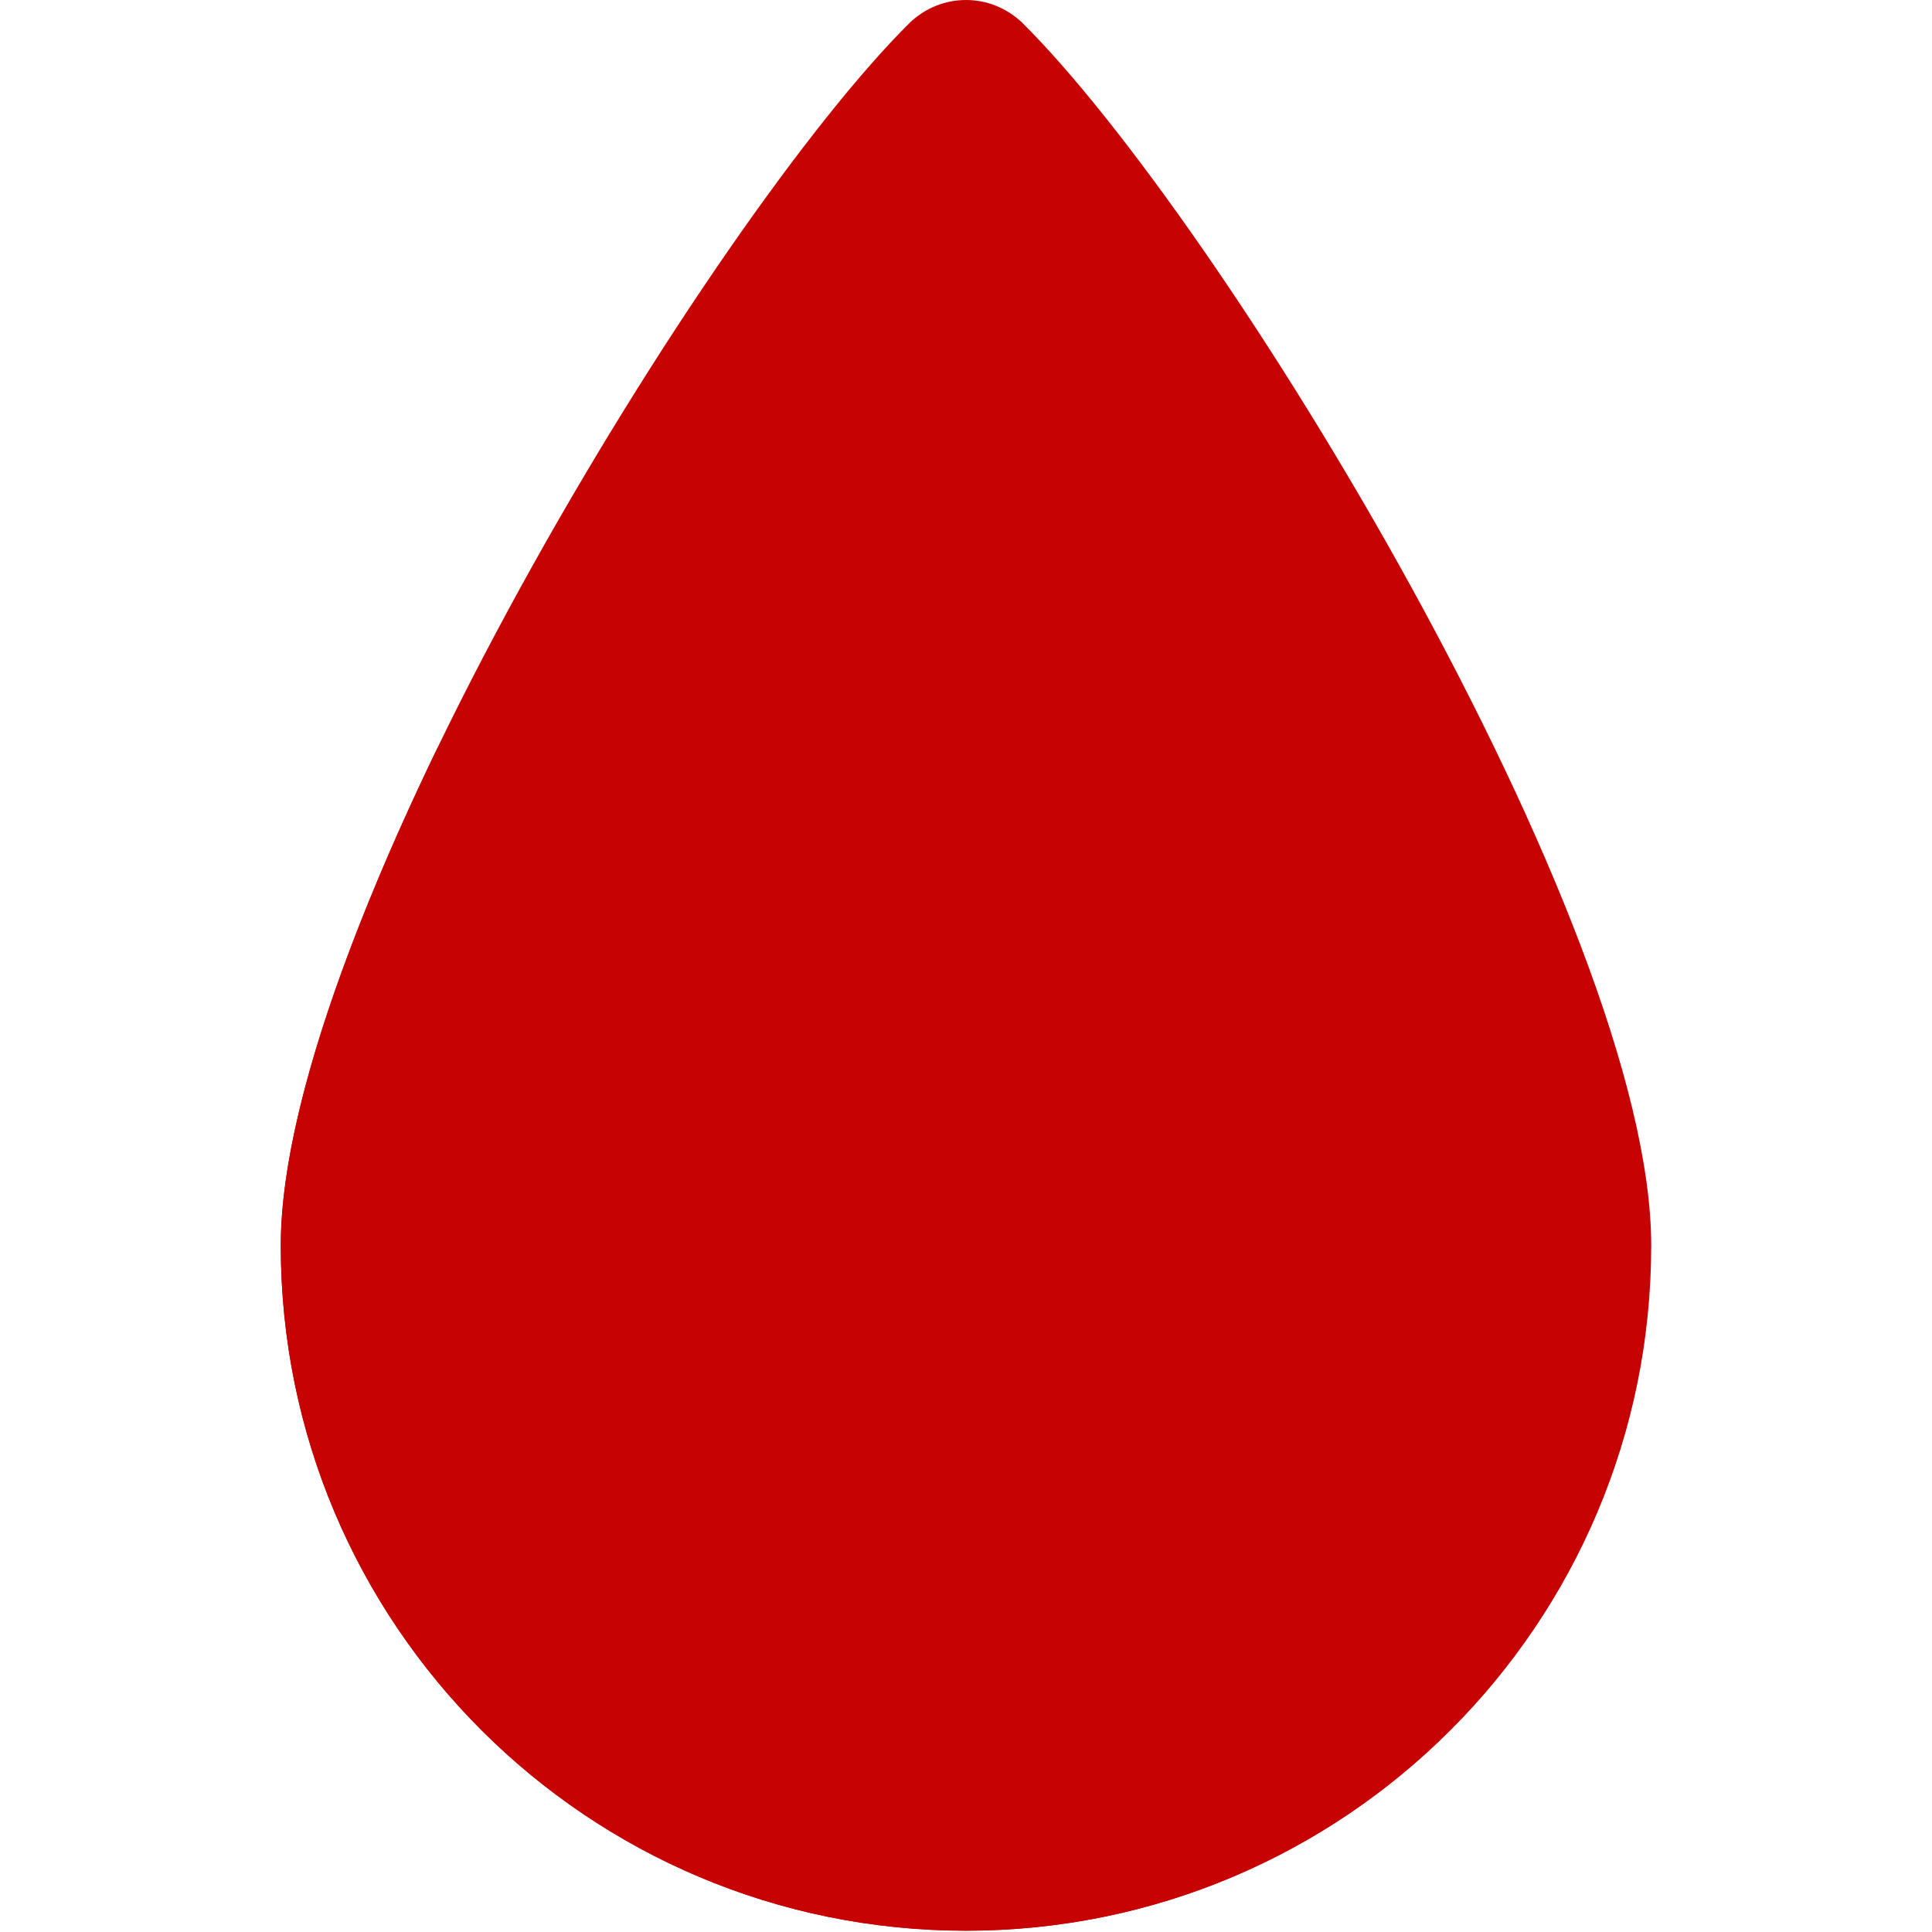
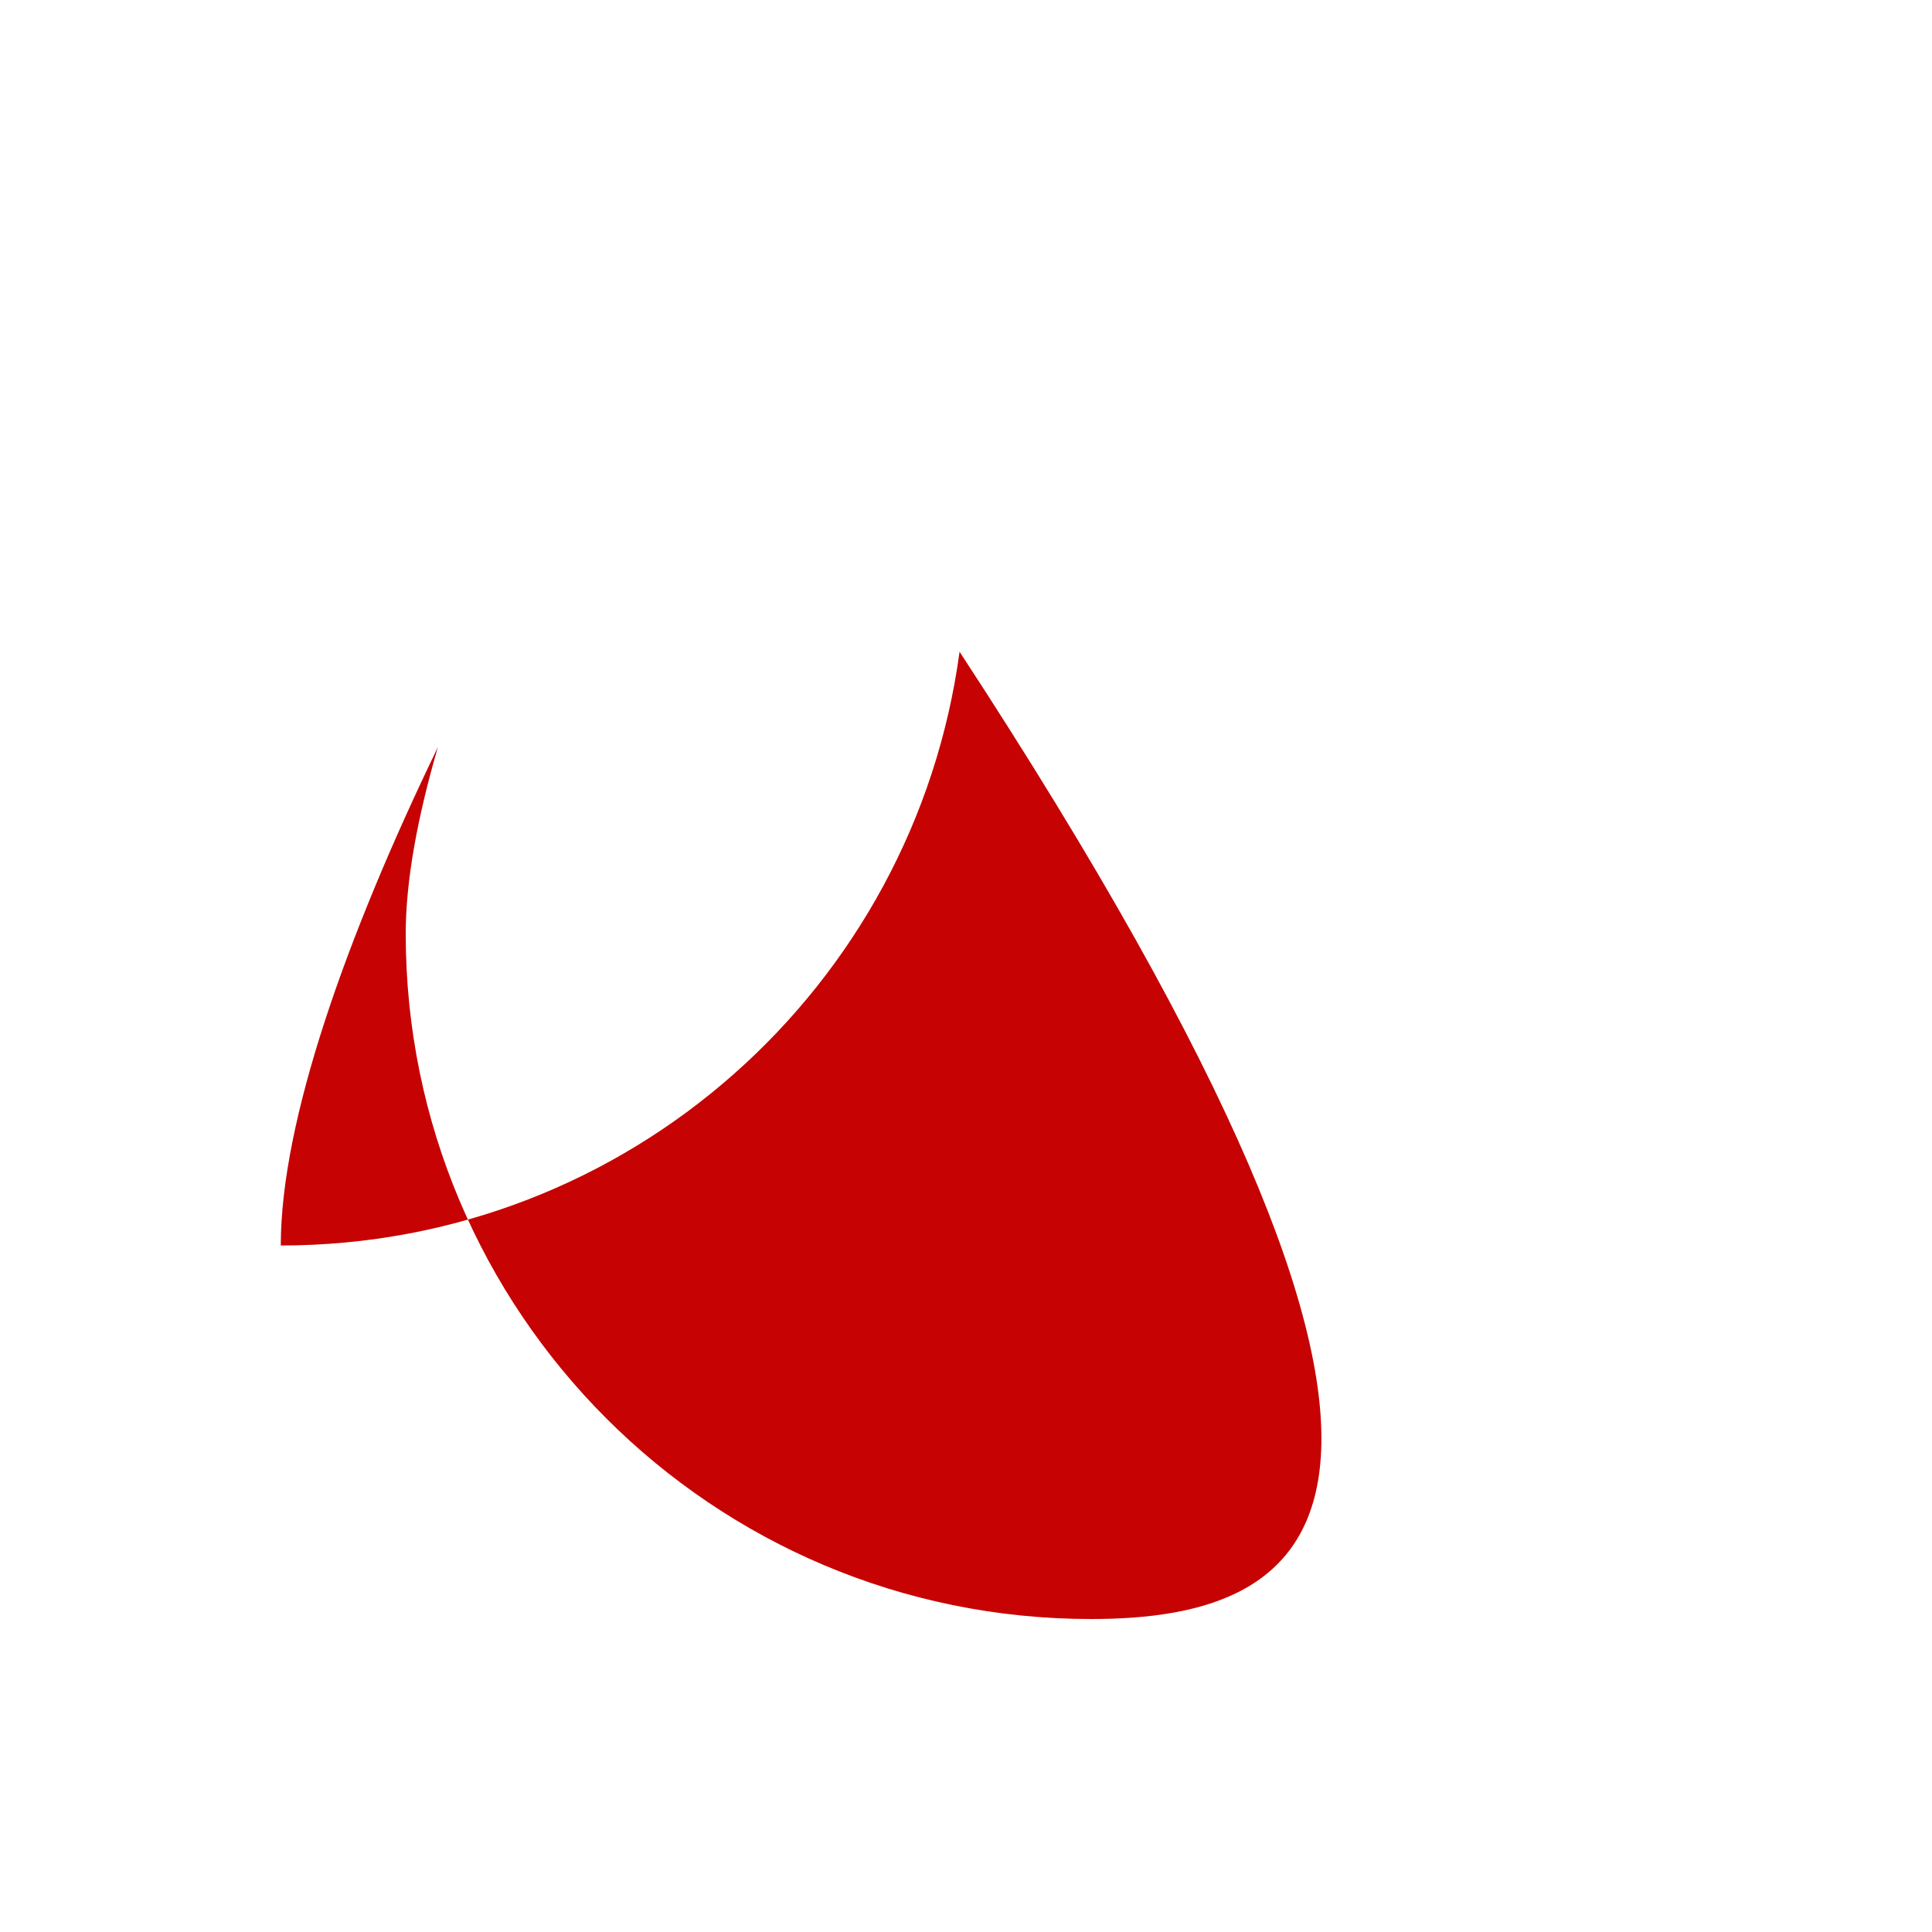
<svg xmlns="http://www.w3.org/2000/svg" version="1.1" id="Layer_1" x="0px" y="0px" viewBox="0 0 150 150" style="enable-background:new 0 0 150 150;" xml:space="preserve">
  <style type="text/css">
	.st0{fill:#C60202;}
</style>
  <g>
    <g>
-       <path class="st0" d="M79.3,1.7C78.1,0.6,76.6,0,75,0s-3.1,0.6-4.3,1.7c-15.5,15.3-48.9,70-48.9,95c0,29.4,23.8,53.2,53.2,53.2    s53.2-23.8,53.2-53.2C128.2,71.7,94.8,17,79.3,1.7z" />
-       <path class="st0" d="M84.7,125.7c-29.4,0-53.2-23.8-53.2-53.2c0-4.1,0.9-9,2.5-14.5C26.9,72.7,21.8,87,21.8,96.7    c0,29.4,23.8,53.2,53.2,53.2c27,0,49.2-20.1,52.7-46.1C118,117.1,102.4,125.7,84.7,125.7z" />
+       <path class="st0" d="M84.7,125.7c-29.4,0-53.2-23.8-53.2-53.2c0-4.1,0.9-9,2.5-14.5C26.9,72.7,21.8,87,21.8,96.7    c27,0,49.2-20.1,52.7-46.1C118,117.1,102.4,125.7,84.7,125.7z" />
    </g>
  </g>
</svg>